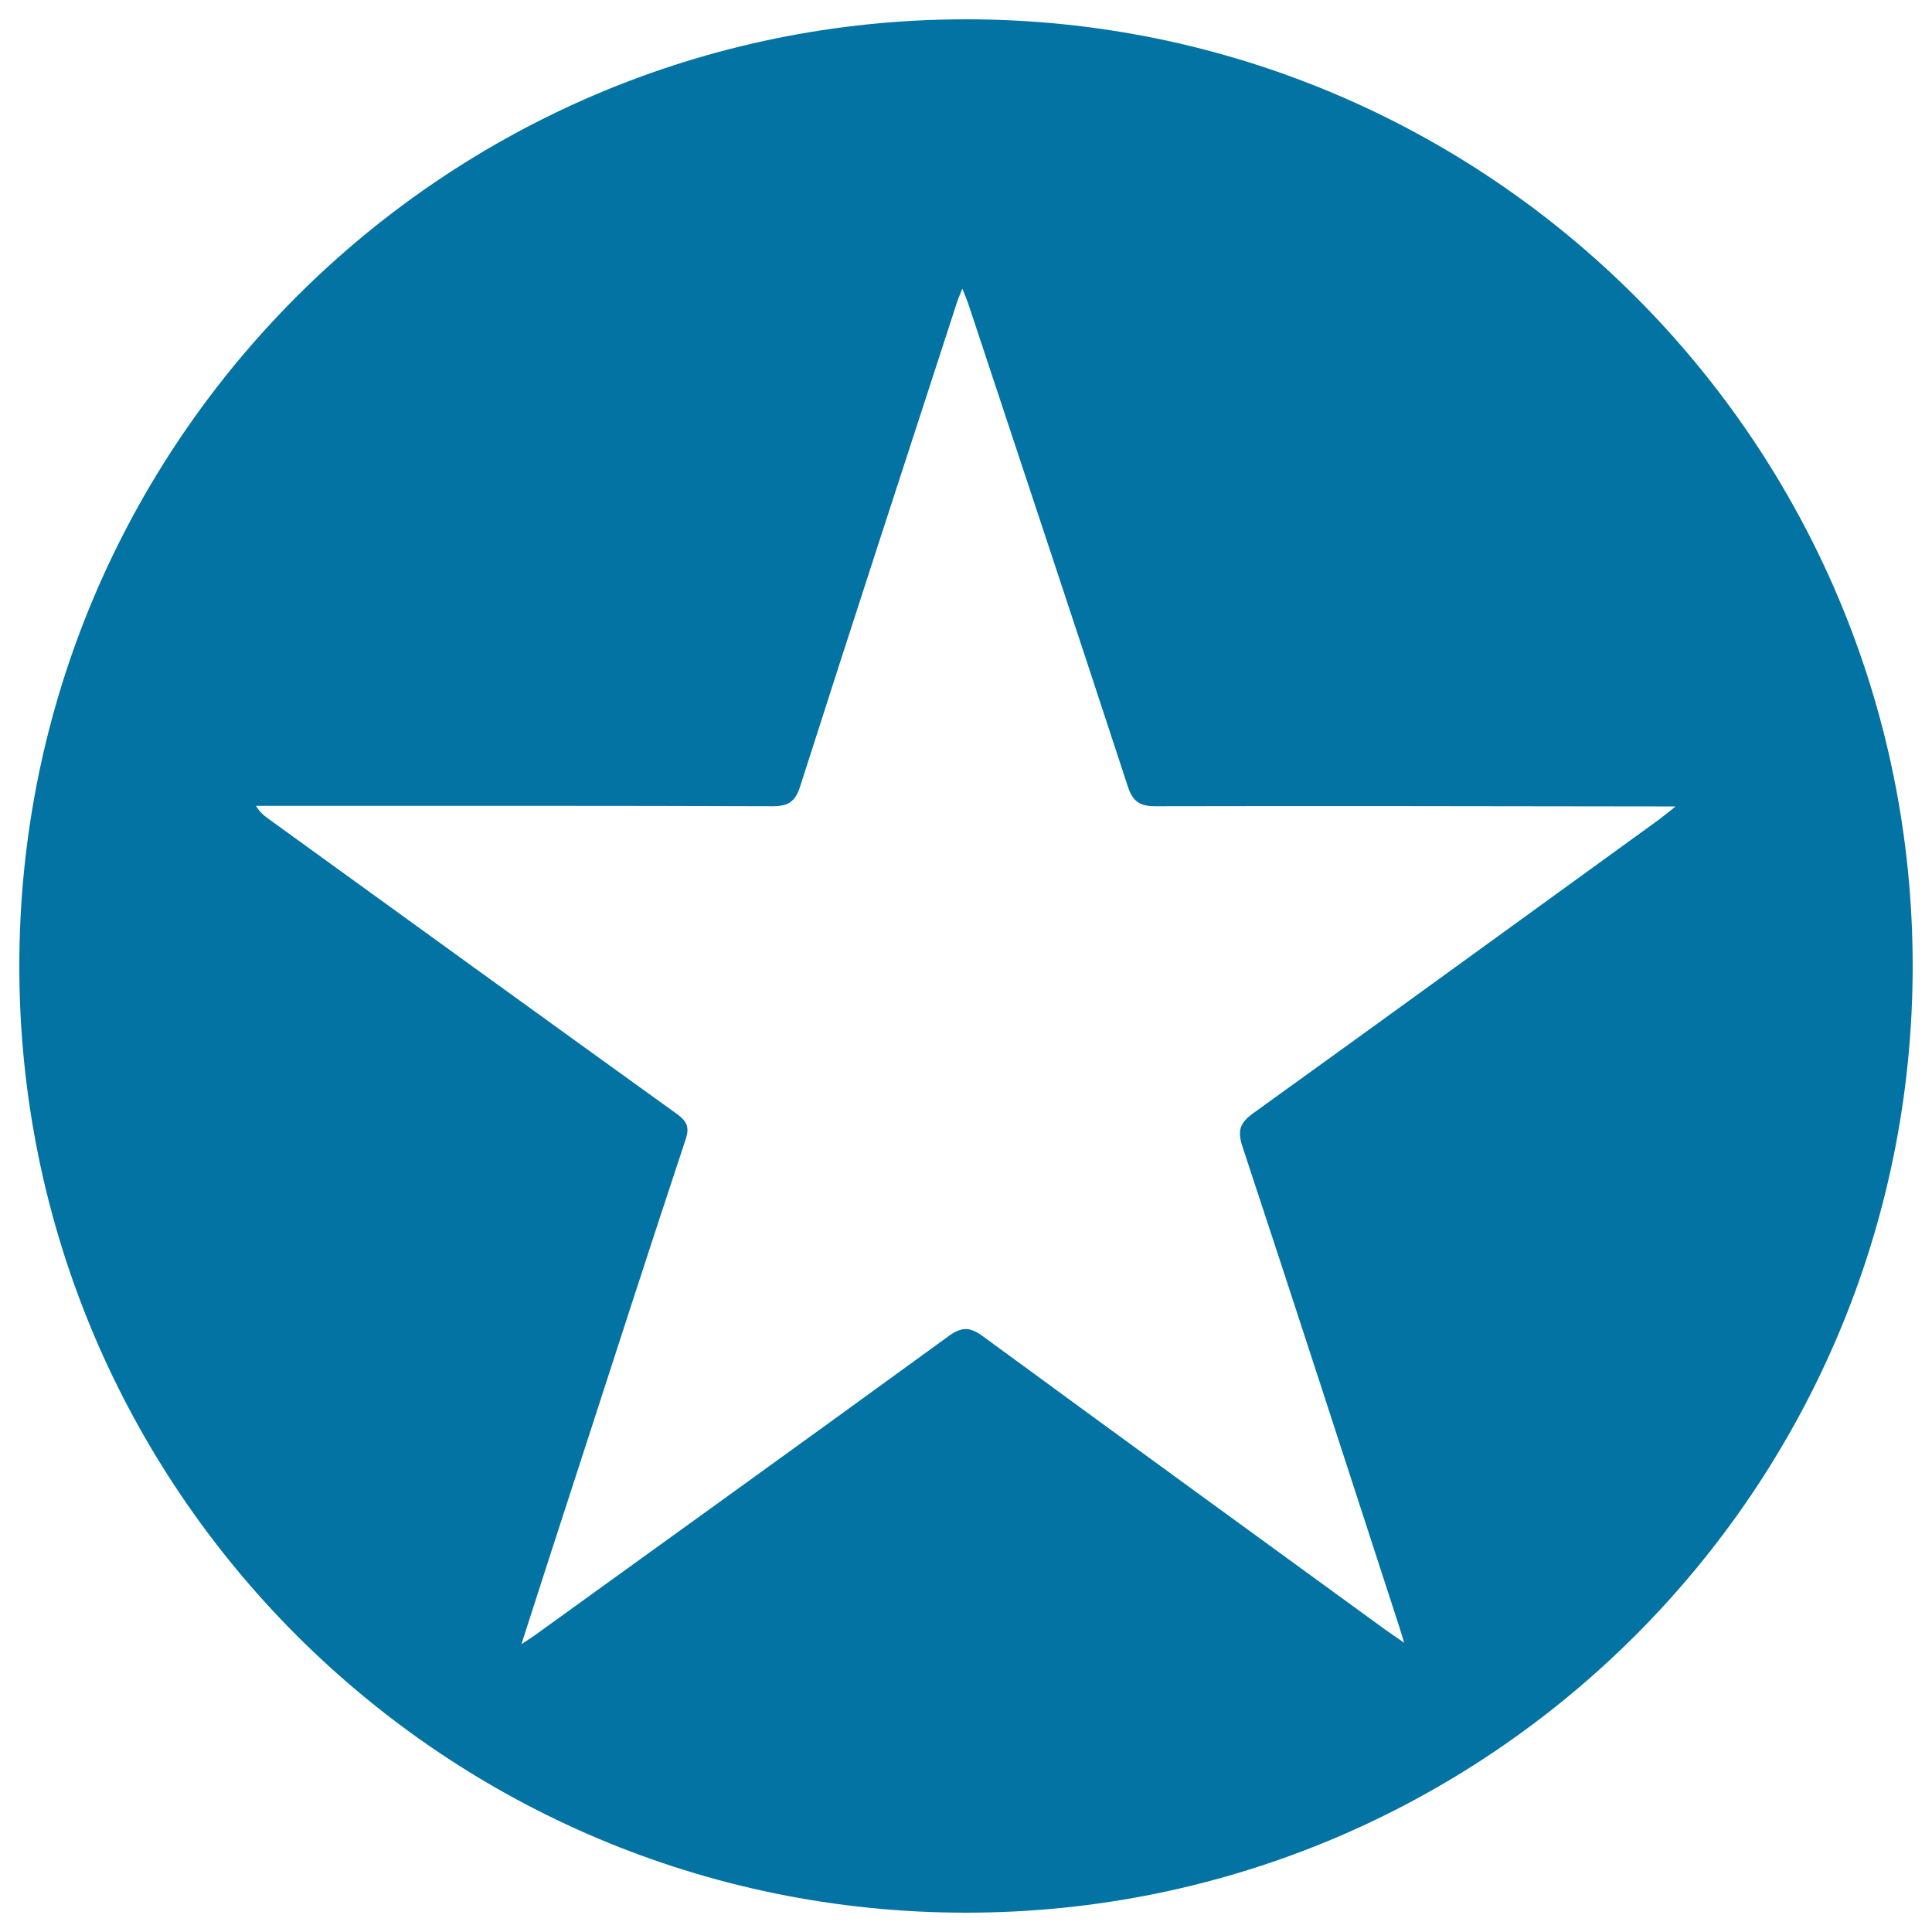
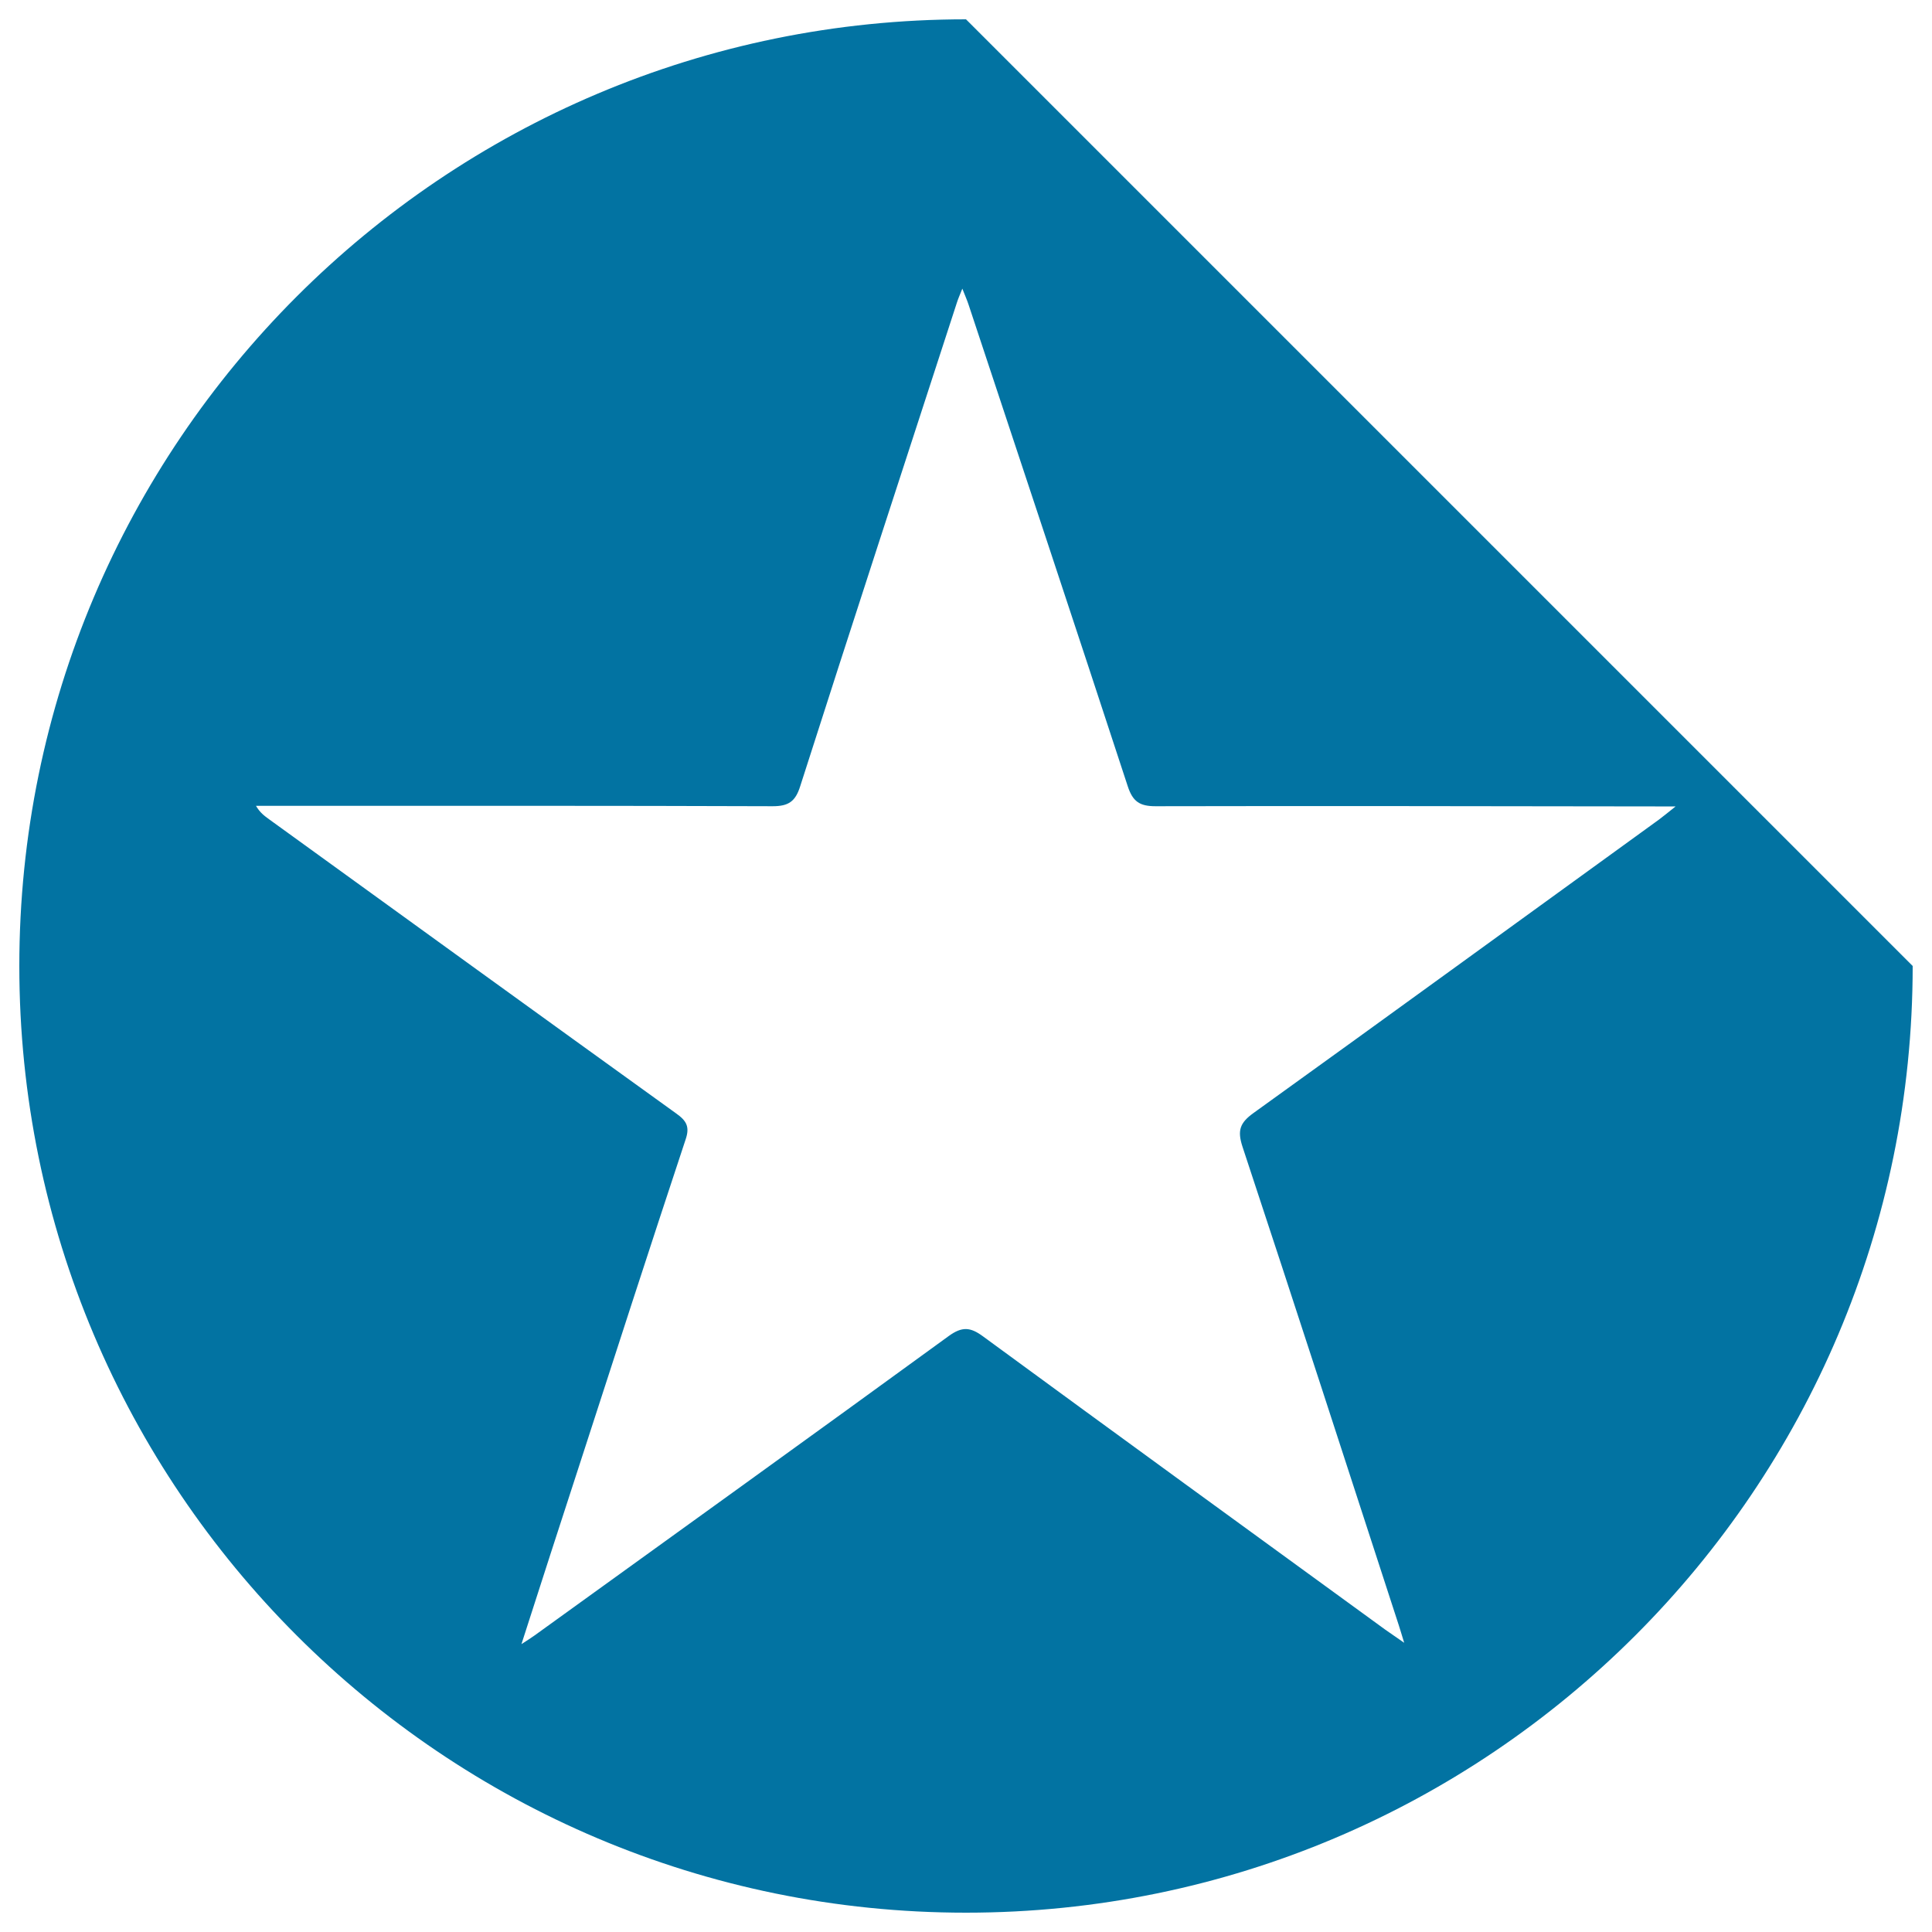
<svg xmlns="http://www.w3.org/2000/svg" viewBox="0 0 1000 1000" style="fill:#0273a2">
  <title>Reverbnation Logo SVG icon</title>
  <g>
-     <path d="M500,10C229.4,10,10,229.4,10,500c0,270.6,219.4,490,490,490s490-219.4,490-490C990,229.4,770.6,10,500,10z M648.8,576.1c-7.1,5.1-8.4,9.1-5.7,17.4c27.3,82.5,54,165.1,80.9,247.7c0.8,2.3,1.4,4.7,2.8,9.1c-4.3-3-7.1-4.9-9.8-6.8c-69.4-50.5-138.9-101-208.2-151.8c-6.5-4.8-10.8-5.2-17.7-0.2c-71.3,51.9-142.9,103.4-214.4,155c-1.8,1.3-3.6,2.4-6.8,4.5c10.2-31.7,19.9-61.8,29.7-91.8c18.3-56.5,36.6-113.1,55.3-169.5c2.2-6.5,0.4-9.6-4.8-13.3c-70.4-50.7-140.7-101.6-210.9-152.4c-2.3-1.7-4.6-3.3-6.7-6.9c6.4,0,12.7,0,19.1,0c82.8,0,165.6-0.1,248.3,0.2c8.2,0,11.8-2.4,14.3-10.4c26.7-83.5,54-166.9,81.1-250.3c0.6-1.9,1.4-3.7,2.8-7.2c1.4,3.6,2.5,6,3.3,8.5c27.5,83,55.1,165.9,82.3,249c2.6,8,6.2,10.4,14.4,10.4c86.2-0.2,172.4,0,258.6,0.1c2.8,0,5.6,0,10.6,0c-3.9,3.1-6.2,5-8.6,6.8C788.9,474.7,719,525.6,648.8,576.1z" />
+     <path d="M500,10C229.4,10,10,229.4,10,500c0,270.6,219.4,490,490,490s490-219.4,490-490z M648.8,576.1c-7.1,5.1-8.4,9.1-5.7,17.4c27.3,82.5,54,165.1,80.9,247.7c0.8,2.3,1.4,4.7,2.8,9.1c-4.3-3-7.1-4.9-9.8-6.8c-69.4-50.5-138.9-101-208.2-151.8c-6.5-4.8-10.8-5.2-17.7-0.2c-71.3,51.9-142.9,103.4-214.4,155c-1.8,1.3-3.6,2.4-6.8,4.5c10.2-31.7,19.9-61.8,29.7-91.8c18.3-56.5,36.6-113.1,55.3-169.5c2.2-6.5,0.4-9.6-4.8-13.3c-70.4-50.7-140.7-101.6-210.9-152.4c-2.3-1.7-4.6-3.3-6.7-6.9c6.4,0,12.7,0,19.1,0c82.8,0,165.6-0.1,248.3,0.2c8.2,0,11.8-2.4,14.3-10.4c26.7-83.5,54-166.9,81.1-250.3c0.6-1.9,1.4-3.7,2.8-7.2c1.4,3.6,2.5,6,3.3,8.5c27.5,83,55.1,165.9,82.3,249c2.6,8,6.2,10.4,14.4,10.4c86.2-0.2,172.4,0,258.6,0.1c2.8,0,5.6,0,10.6,0c-3.9,3.1-6.2,5-8.6,6.8C788.9,474.7,719,525.6,648.8,576.1z" />
  </g>
</svg>